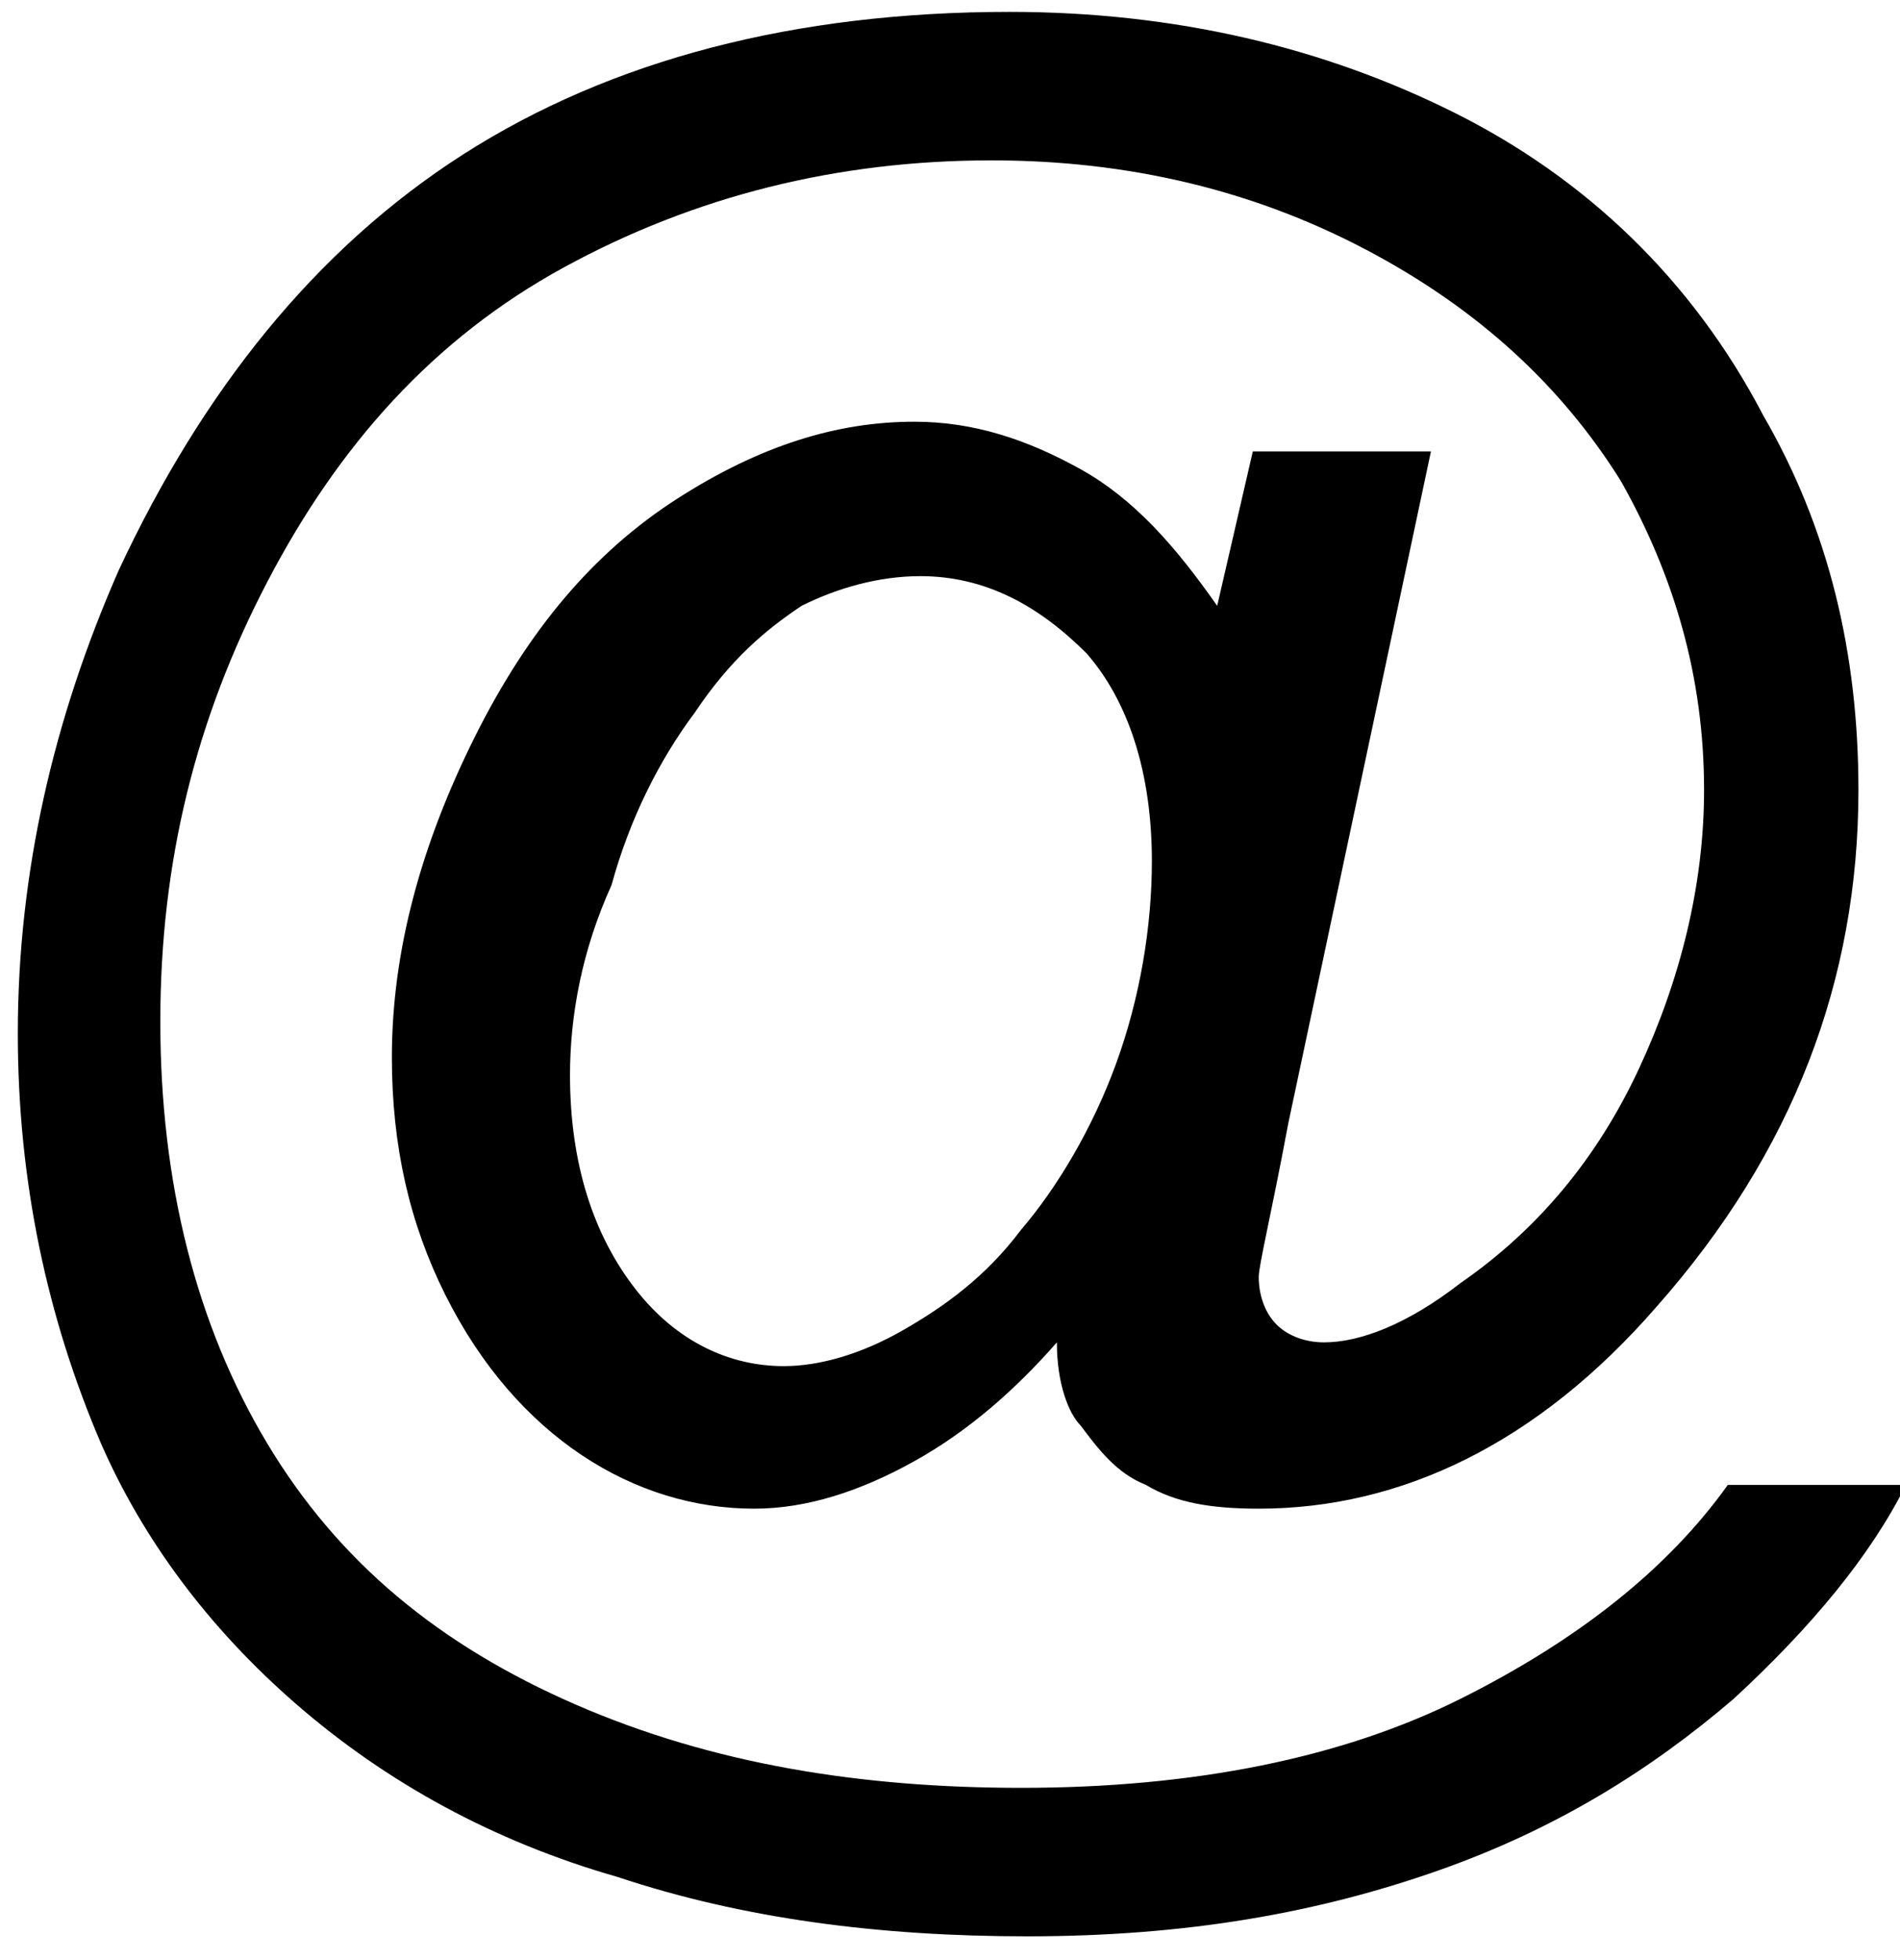
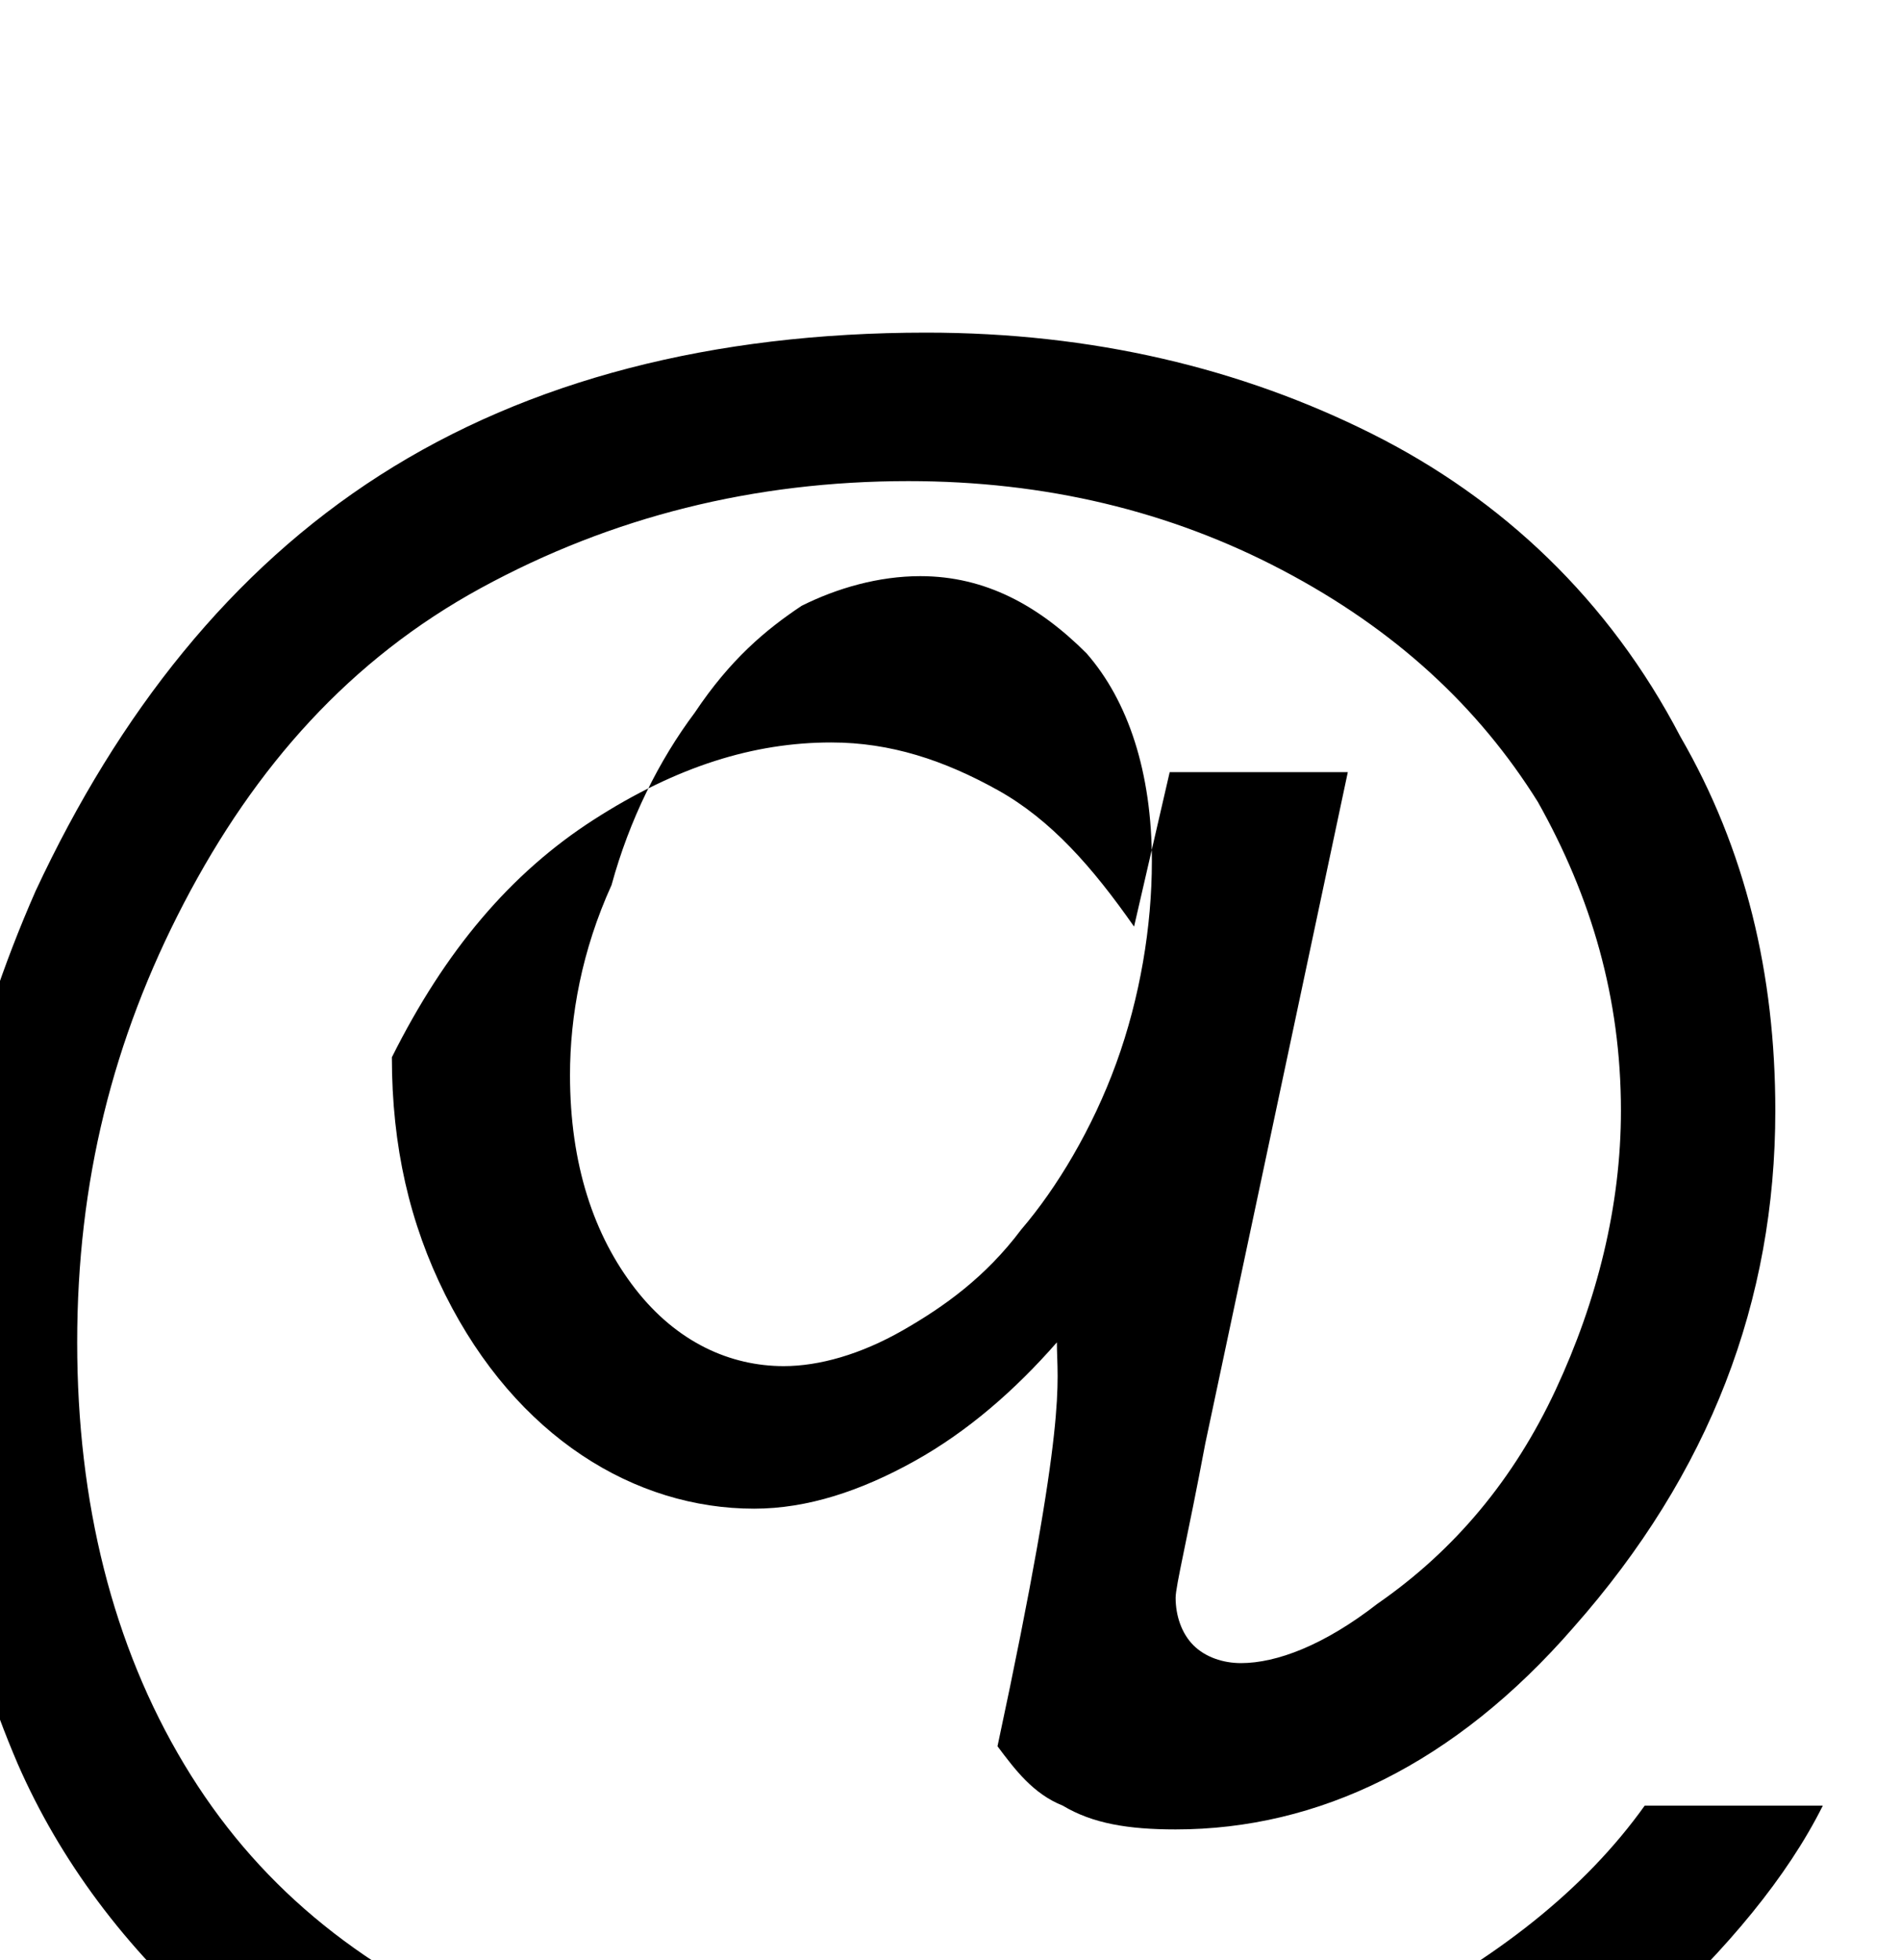
<svg xmlns="http://www.w3.org/2000/svg" version="1.1" id="Calque_1" x="0px" y="0px" viewBox="0 0 32 33" style="enable-background:new 0 0 32 33;" xml:space="preserve">
  <style type="text/css">
	.st0{enable-background:new    ;}
</style>
  <title>@</title>
  <desc>Created with Sketch.</desc>
  <g id="Symbols">
    <g transform="translate(-24, -41)">
      <g class="st0">
-         <path d="M41.8,63.6c-0.7,0.8-1.5,1.5-2.4,2c-0.9,0.5-1.8,0.8-2.7,0.8c-1,0-2-0.3-2.9-0.9c-0.9-0.6-1.7-1.5-2.3-2.7     c-0.6-1.2-0.9-2.5-0.9-4c0-1.8,0.5-3.6,1.4-5.4c0.9-1.8,2-3.1,3.4-4c1.4-0.9,2.7-1.3,4-1.3c1,0,1.9,0.3,2.8,0.8     c0.9,0.5,1.6,1.3,2.3,2.3l0.6-2.6h3l-2.4,11.3c-0.3,1.6-0.5,2.4-0.5,2.6c0,0.3,0.1,0.6,0.3,0.8c0.2,0.2,0.5,0.3,0.8,0.3     c0.6,0,1.4-0.3,2.3-1c1.3-0.9,2.3-2.1,3-3.6c0.7-1.5,1.1-3.1,1.1-4.7c0-1.9-0.5-3.6-1.4-5.2c-1-1.6-2.4-2.9-4.3-3.9     c-1.9-1-4-1.5-6.3-1.5c-2.6,0-5,0.6-7.2,1.8s-3.8,3-5,5.3c-1.2,2.3-1.8,4.7-1.8,7.4c0,2.7,0.6,5.1,1.8,7.1c1.2,2,2.9,3.4,5.2,4.4     s4.8,1.4,7.5,1.4c2.9,0,5.4-0.5,7.4-1.5c2-1,3.5-2.2,4.5-3.6h3c-0.6,1.2-1.6,2.4-2.9,3.6c-1.4,1.2-3,2.2-5,2.9s-4.2,1.1-6.9,1.1     c-2.5,0-4.8-0.3-6.9-1c-2.1-0.6-3.9-1.6-5.4-2.9c-1.5-1.3-2.6-2.8-3.3-4.4c-0.9-2.1-1.4-4.4-1.4-6.9c0-2.7,0.6-5.3,1.7-7.8     c1.4-3,3.3-5.4,5.8-7c2.5-1.6,5.6-2.4,9.2-2.4c2.8,0,5.3,0.6,7.5,1.7c2.2,1.1,4,2.8,5.2,5.1c1.1,1.9,1.6,4,1.6,6.3     c0,3.2-1.1,6.1-3.4,8.7c-2,2.3-4.3,3.4-6.7,3.4c-0.8,0-1.4-0.1-1.9-0.4c-0.5-0.2-0.8-0.6-1.1-1C42,64.8,41.8,64.3,41.8,63.6z      M33.6,59.1c0,1.5,0.4,2.7,1.1,3.6c0.7,0.9,1.6,1.3,2.5,1.3c0.6,0,1.3-0.2,2-0.6c0.7-0.4,1.4-0.9,2-1.7c0.6-0.7,1.2-1.7,1.6-2.8     c0.4-1.1,0.6-2.3,0.6-3.4c0-1.5-0.4-2.7-1.1-3.5c-0.8-0.8-1.7-1.3-2.8-1.3c-0.7,0-1.4,0.2-2,0.5c-0.6,0.4-1.2,0.9-1.8,1.8     c-0.6,0.8-1.1,1.8-1.4,2.9C33.8,57,33.6,58.1,33.6,59.1z" />
+         <path d="M41.8,63.6c-0.7,0.8-1.5,1.5-2.4,2c-0.9,0.5-1.8,0.8-2.7,0.8c-1,0-2-0.3-2.9-0.9c-0.9-0.6-1.7-1.5-2.3-2.7     c-0.6-1.2-0.9-2.5-0.9-4c0.9-1.8,2-3.1,3.4-4c1.4-0.9,2.7-1.3,4-1.3c1,0,1.9,0.3,2.8,0.8     c0.9,0.5,1.6,1.3,2.3,2.3l0.6-2.6h3l-2.4,11.3c-0.3,1.6-0.5,2.4-0.5,2.6c0,0.3,0.1,0.6,0.3,0.8c0.2,0.2,0.5,0.3,0.8,0.3     c0.6,0,1.4-0.3,2.3-1c1.3-0.9,2.3-2.1,3-3.6c0.7-1.5,1.1-3.1,1.1-4.7c0-1.9-0.5-3.6-1.4-5.2c-1-1.6-2.4-2.9-4.3-3.9     c-1.9-1-4-1.5-6.3-1.5c-2.6,0-5,0.6-7.2,1.8s-3.8,3-5,5.3c-1.2,2.3-1.8,4.7-1.8,7.4c0,2.7,0.6,5.1,1.8,7.1c1.2,2,2.9,3.4,5.2,4.4     s4.8,1.4,7.5,1.4c2.9,0,5.4-0.5,7.4-1.5c2-1,3.5-2.2,4.5-3.6h3c-0.6,1.2-1.6,2.4-2.9,3.6c-1.4,1.2-3,2.2-5,2.9s-4.2,1.1-6.9,1.1     c-2.5,0-4.8-0.3-6.9-1c-2.1-0.6-3.9-1.6-5.4-2.9c-1.5-1.3-2.6-2.8-3.3-4.4c-0.9-2.1-1.4-4.4-1.4-6.9c0-2.7,0.6-5.3,1.7-7.8     c1.4-3,3.3-5.4,5.8-7c2.5-1.6,5.6-2.4,9.2-2.4c2.8,0,5.3,0.6,7.5,1.7c2.2,1.1,4,2.8,5.2,5.1c1.1,1.9,1.6,4,1.6,6.3     c0,3.2-1.1,6.1-3.4,8.7c-2,2.3-4.3,3.4-6.7,3.4c-0.8,0-1.4-0.1-1.9-0.4c-0.5-0.2-0.8-0.6-1.1-1C42,64.8,41.8,64.3,41.8,63.6z      M33.6,59.1c0,1.5,0.4,2.7,1.1,3.6c0.7,0.9,1.6,1.3,2.5,1.3c0.6,0,1.3-0.2,2-0.6c0.7-0.4,1.4-0.9,2-1.7c0.6-0.7,1.2-1.7,1.6-2.8     c0.4-1.1,0.6-2.3,0.6-3.4c0-1.5-0.4-2.7-1.1-3.5c-0.8-0.8-1.7-1.3-2.8-1.3c-0.7,0-1.4,0.2-2,0.5c-0.6,0.4-1.2,0.9-1.8,1.8     c-0.6,0.8-1.1,1.8-1.4,2.9C33.8,57,33.6,58.1,33.6,59.1z" />
      </g>
    </g>
  </g>
</svg>